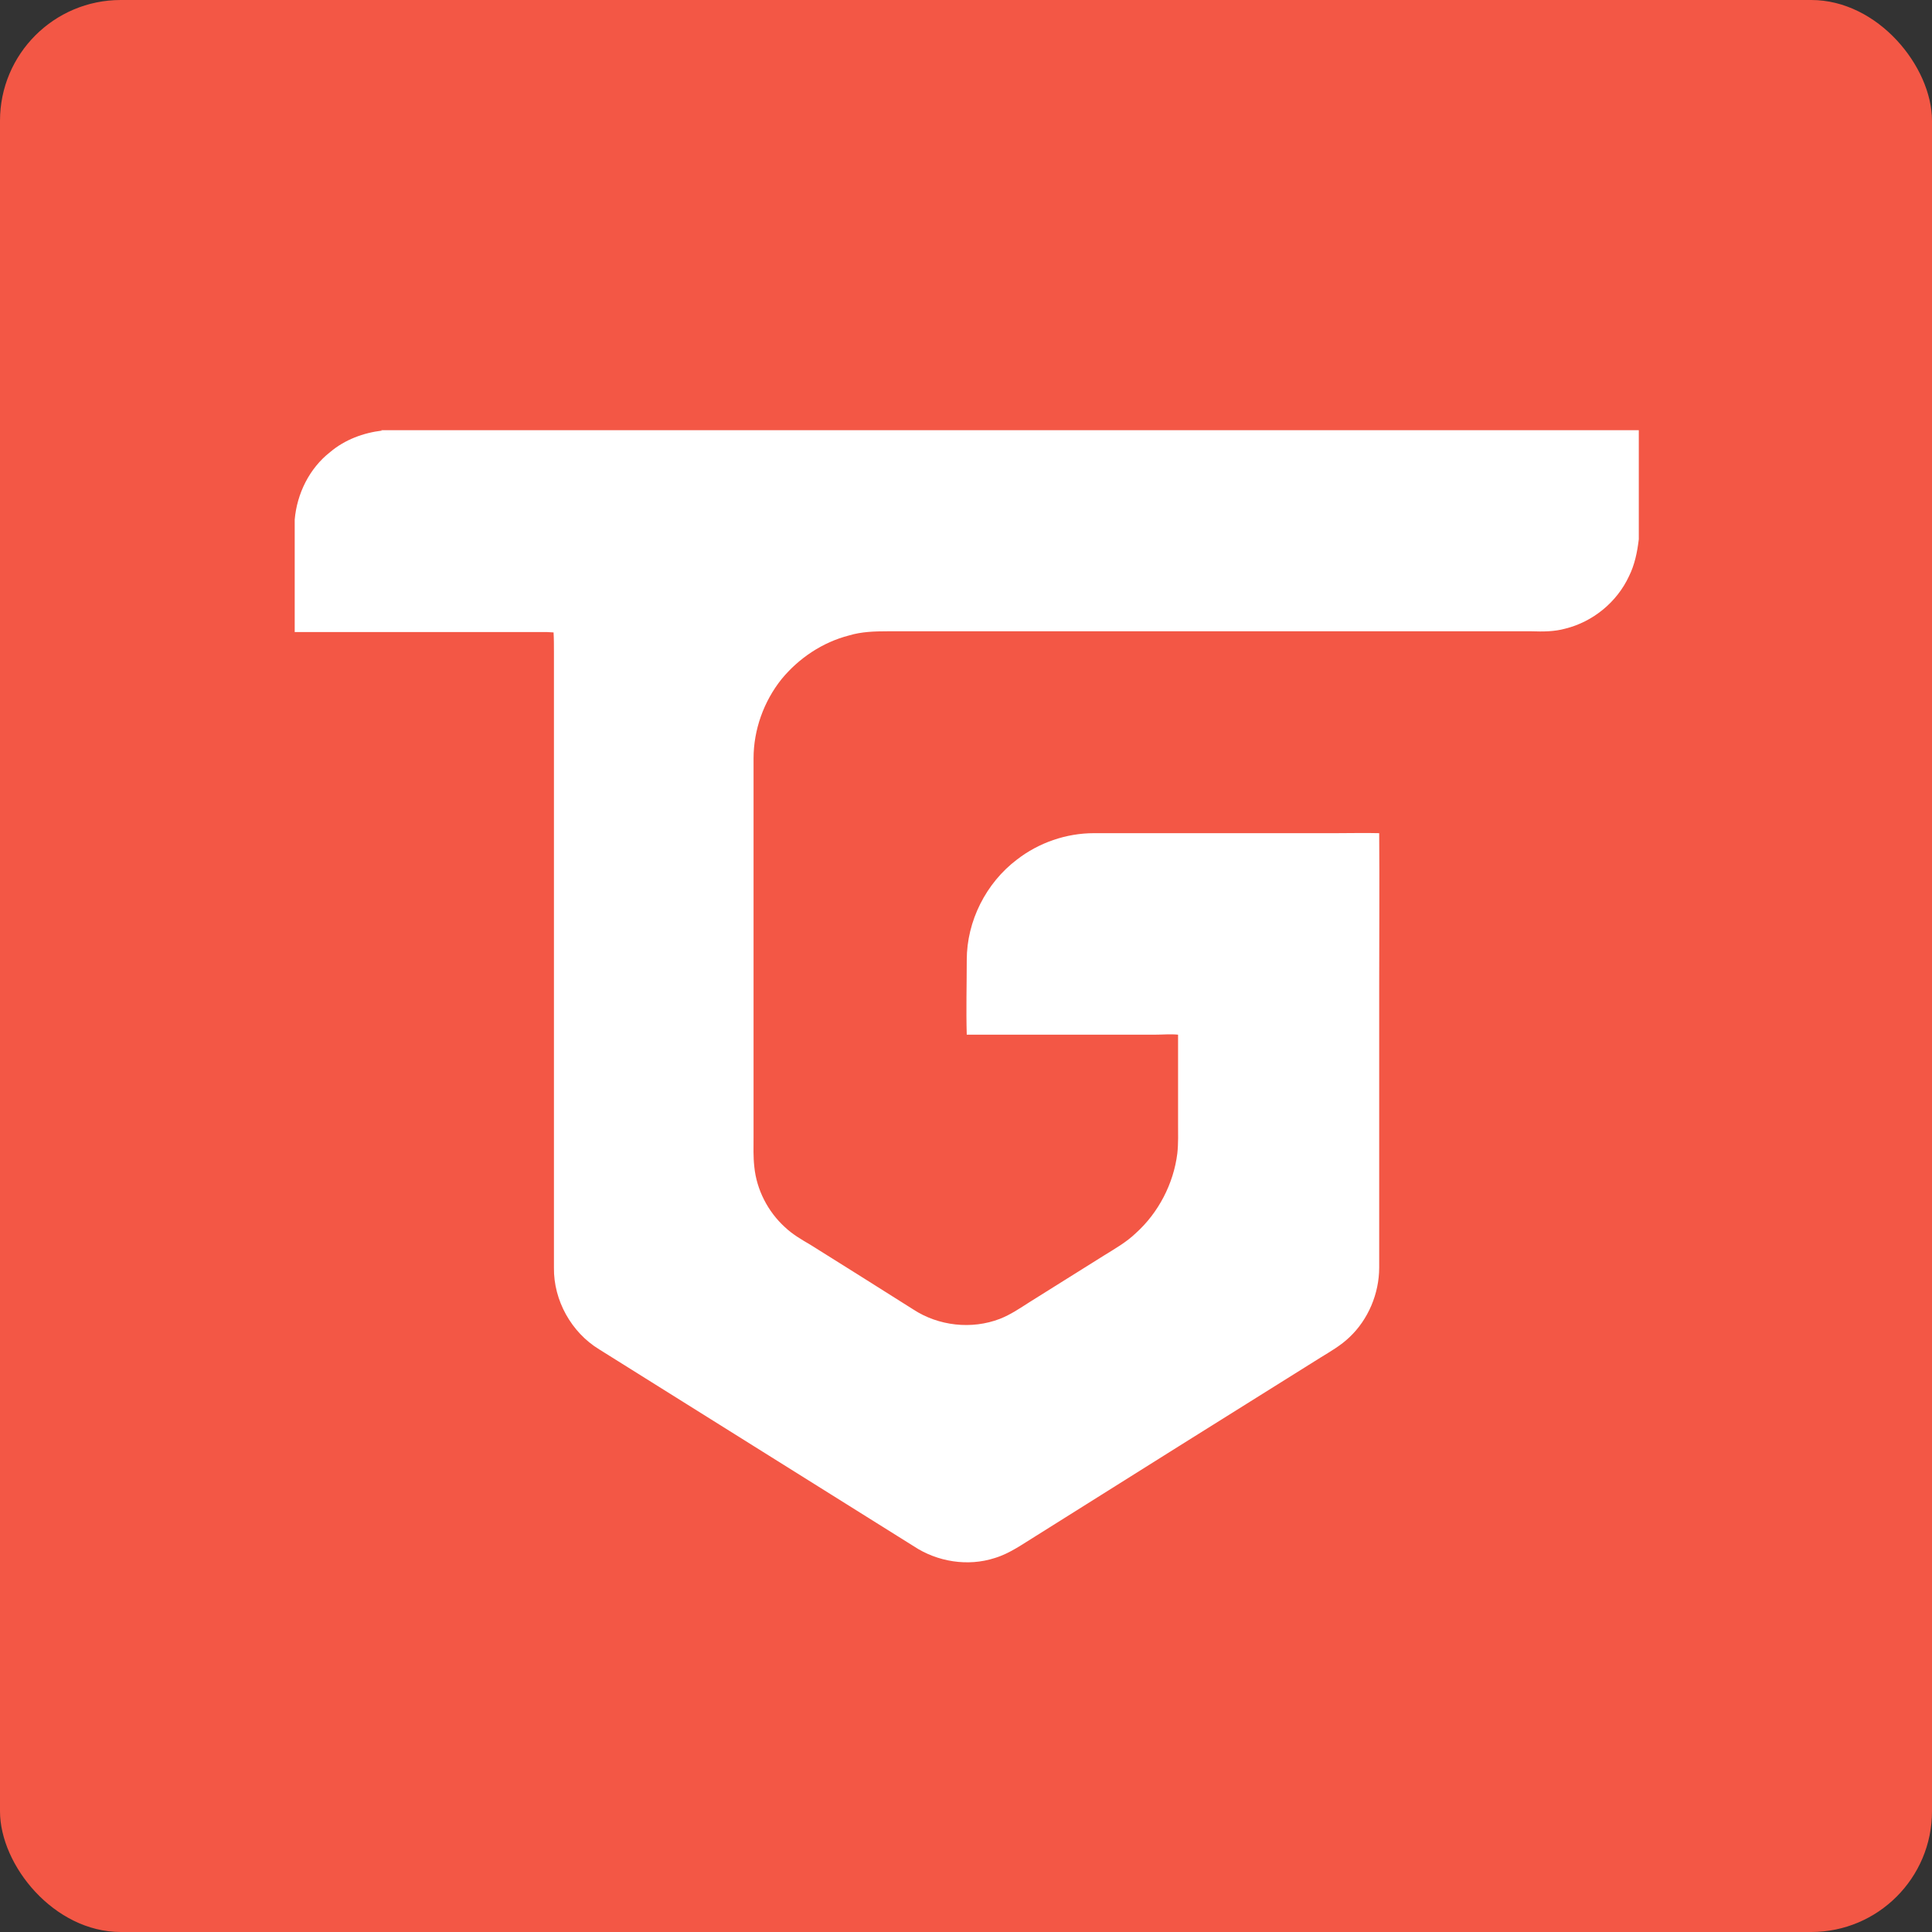
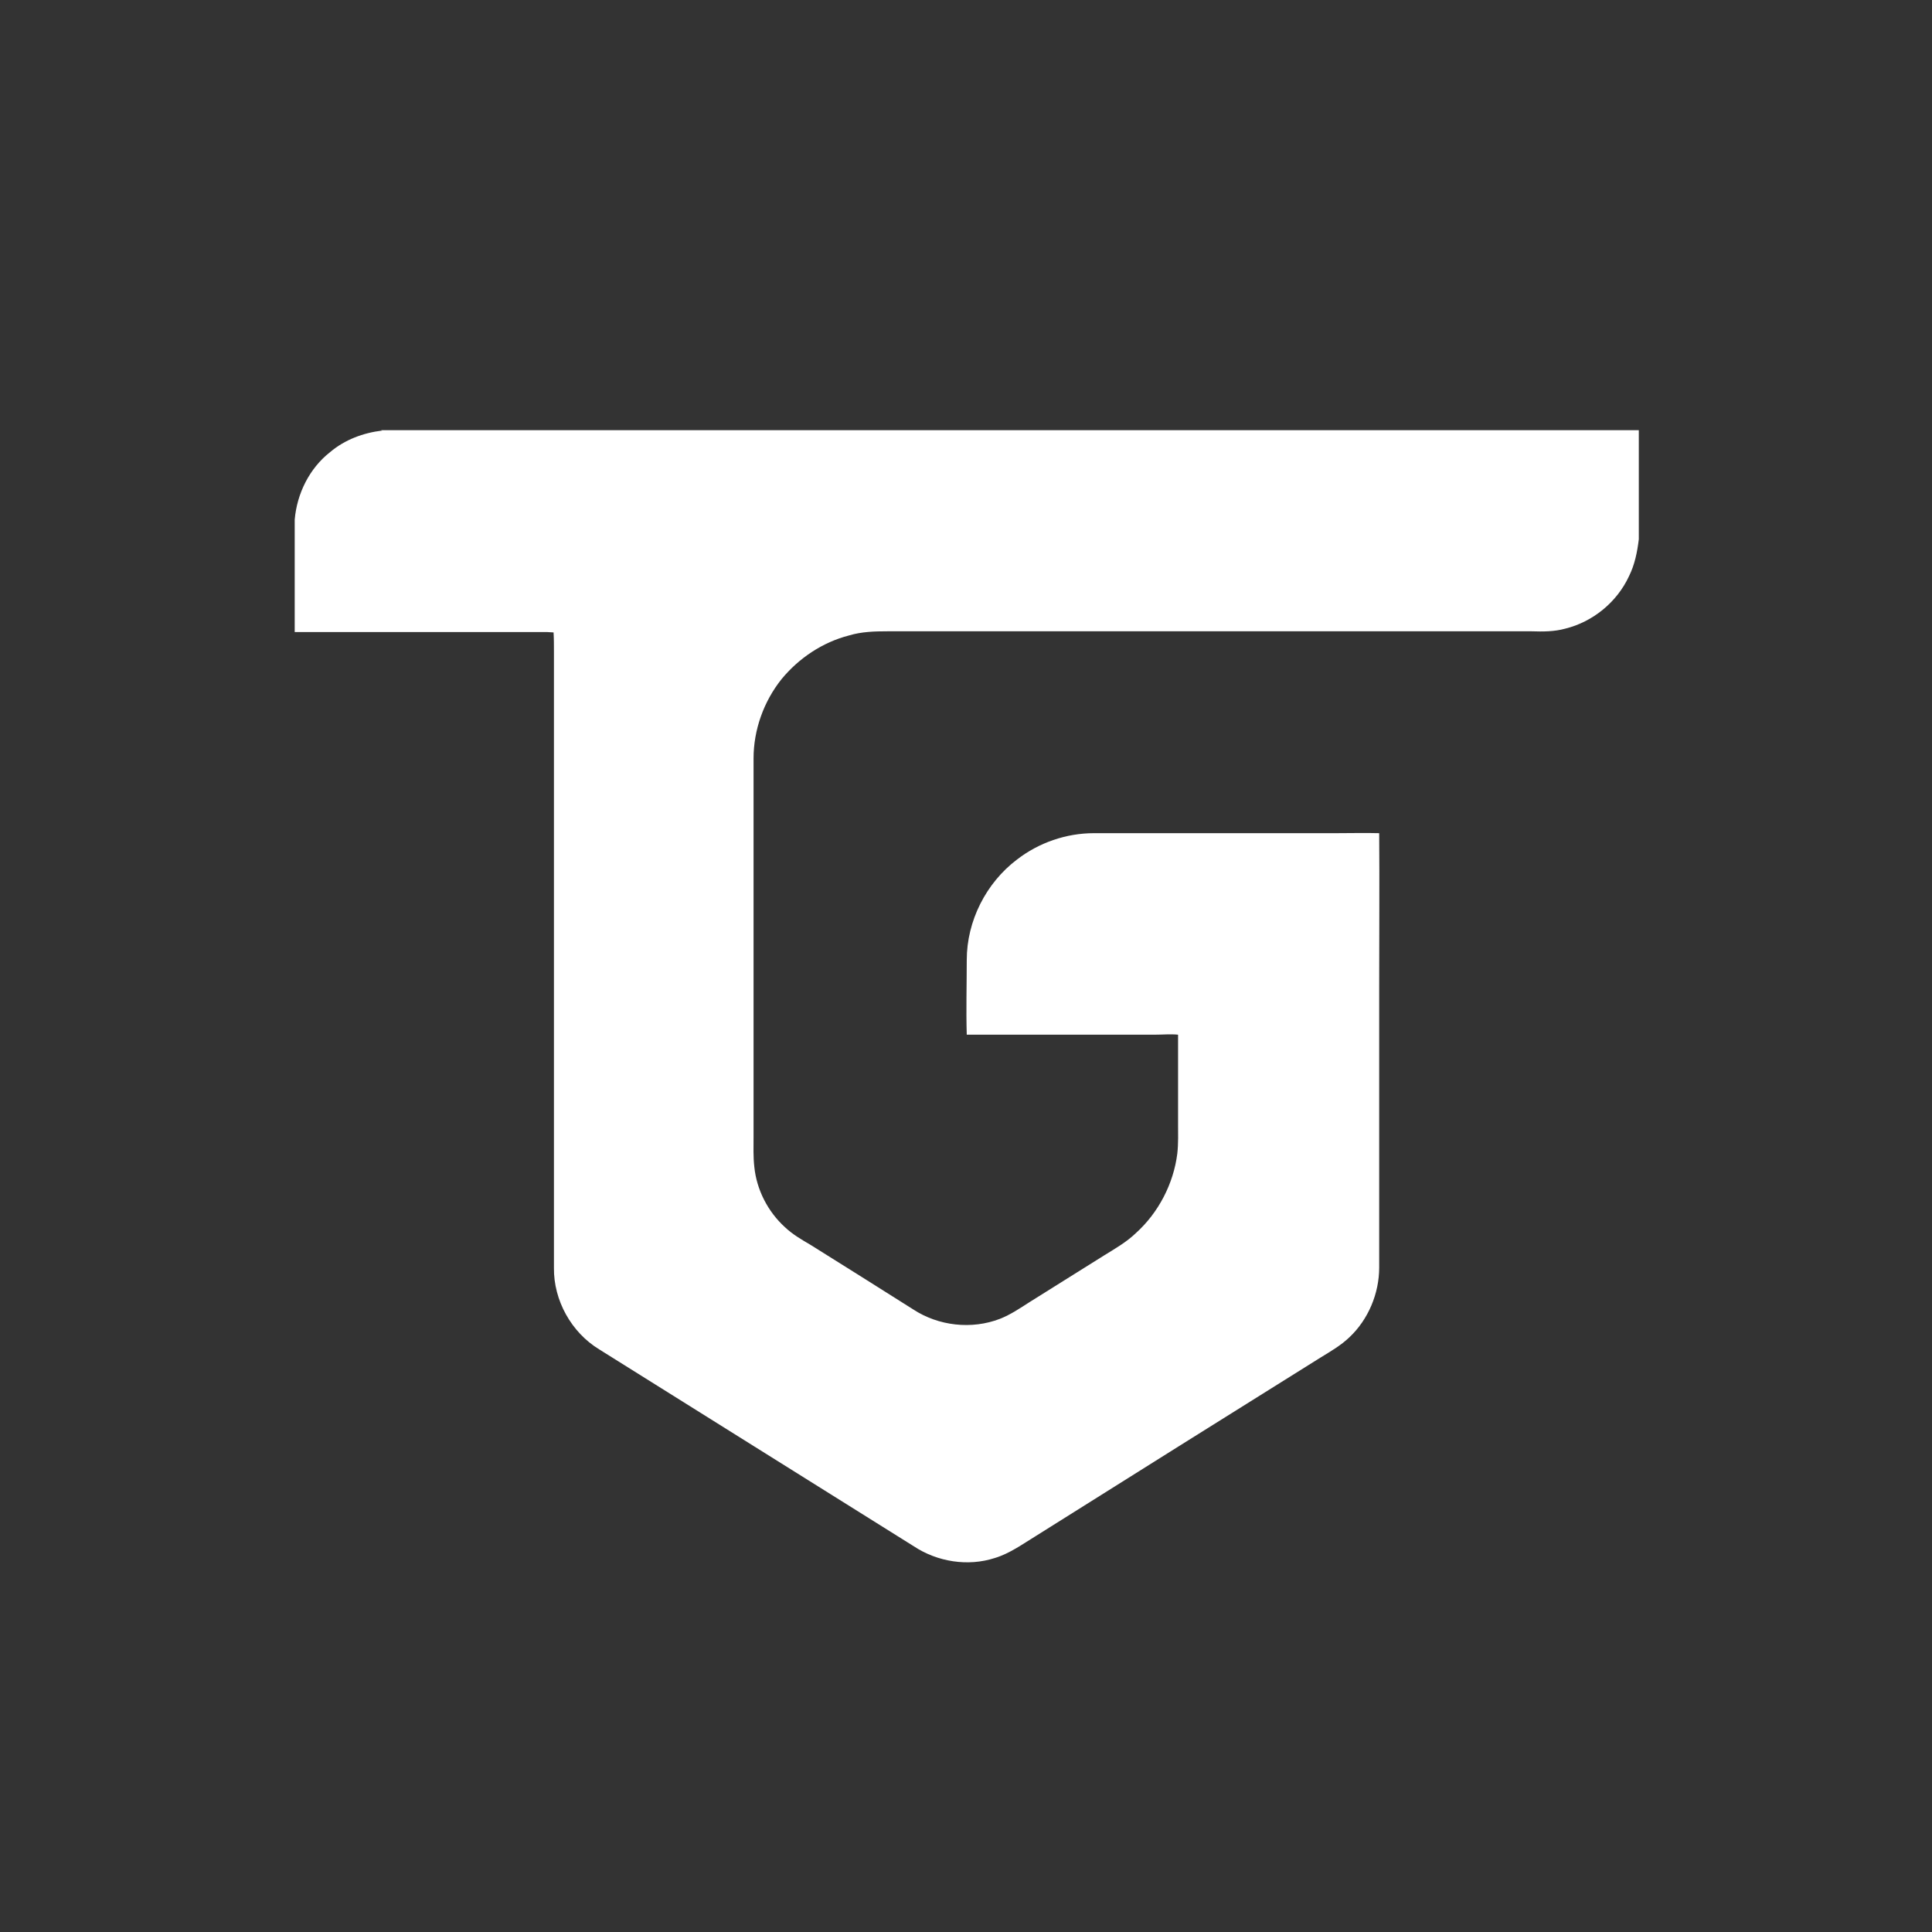
<svg xmlns="http://www.w3.org/2000/svg" version="1.1" width="512" height="512">
  <rect width="100%" height="100%" fill="#333333" stroke="none" />
  <svg id="SvgjsSvg1015" version="1.1" viewBox="0 0 512 512">
    <defs>
      <style>
      .st0 {
        fill: #f35745;
      }

      .st1 {
        fill: #fff;
      }
    </style>
    </defs>
-     <rect class="st0" width="512" height="512" rx="32" ry="32" />
    <path class="st1" d="M100.9,114h333.4v28.9c-.4,3.4-1.1,6.8-2.6,9.8-3.2,6.9-9.6,12.1-16.9,13.9-2.9.8-5.9.8-8.9.7-56.9,0-113.8,0-170.7,0-3.4,0-6.9.1-10.2,1.1-7,1.8-13.3,6-17.9,11.6-4.7,5.9-7.4,13.4-7.4,21v100.3c0,2.6-.1,5.3.2,7.9.6,6.1,3.6,11.9,8.1,16,2,1.9,4.4,3.3,6.8,4.7,9.1,5.7,18.2,11.4,27.2,17.1,6.7,4.4,15.5,5.4,23,2.5,2.8-1.1,5.3-2.8,7.8-4.4,6.6-4.1,13.2-8.3,19.8-12.4,2.9-1.8,5.9-3.5,8.4-5.9,6-5.4,10-13.1,11-21.1.3-2.7.2-5.4.2-8.1,0-6.1,0-12.2,0-18.3,0-1.7,0-3.4,0-5.1-2-.2-4.1,0-6.1,0-16.6,0-33.3,0-49.9,0-.2-6.6,0-13.2,0-19.8,0-10.3,5.1-20.4,13.3-26.6,5.8-4.5,13.1-7,20.4-7h64.2c3.8,0,7.6-.1,11.4,0,.1,13.5,0,27.1,0,40.6v74.5c0,6.9-2.9,13.8-7.9,18.5-2.3,2.2-5.1,3.8-7.7,5.4-25.1,15.7-50.2,31.4-75.3,47.2-3.6,2.2-7,4.7-11,5.9-7.1,2.3-15.2,1-21.4-3.1-27.8-17.4-55.6-34.8-83.4-52.2-7.4-4.5-12.1-13-12-21.6,0-54.4,0-108.9,0-163.3,0-1.7,0-3.4-.1-5.1-.6,0-1.2-.1-1.7-.1-22.3,0-44.6,0-66.9,0v-29.8c.6-6.9,3.9-13.6,9.4-17.9,3.9-3.3,8.8-5.1,13.8-5.7Z" />
  </svg>
  <style>@media (prefers-color-scheme: light) { :root { filter: none; } }
@media (prefers-color-scheme: dark) { :root { filter: none; } }
</style>
</svg>